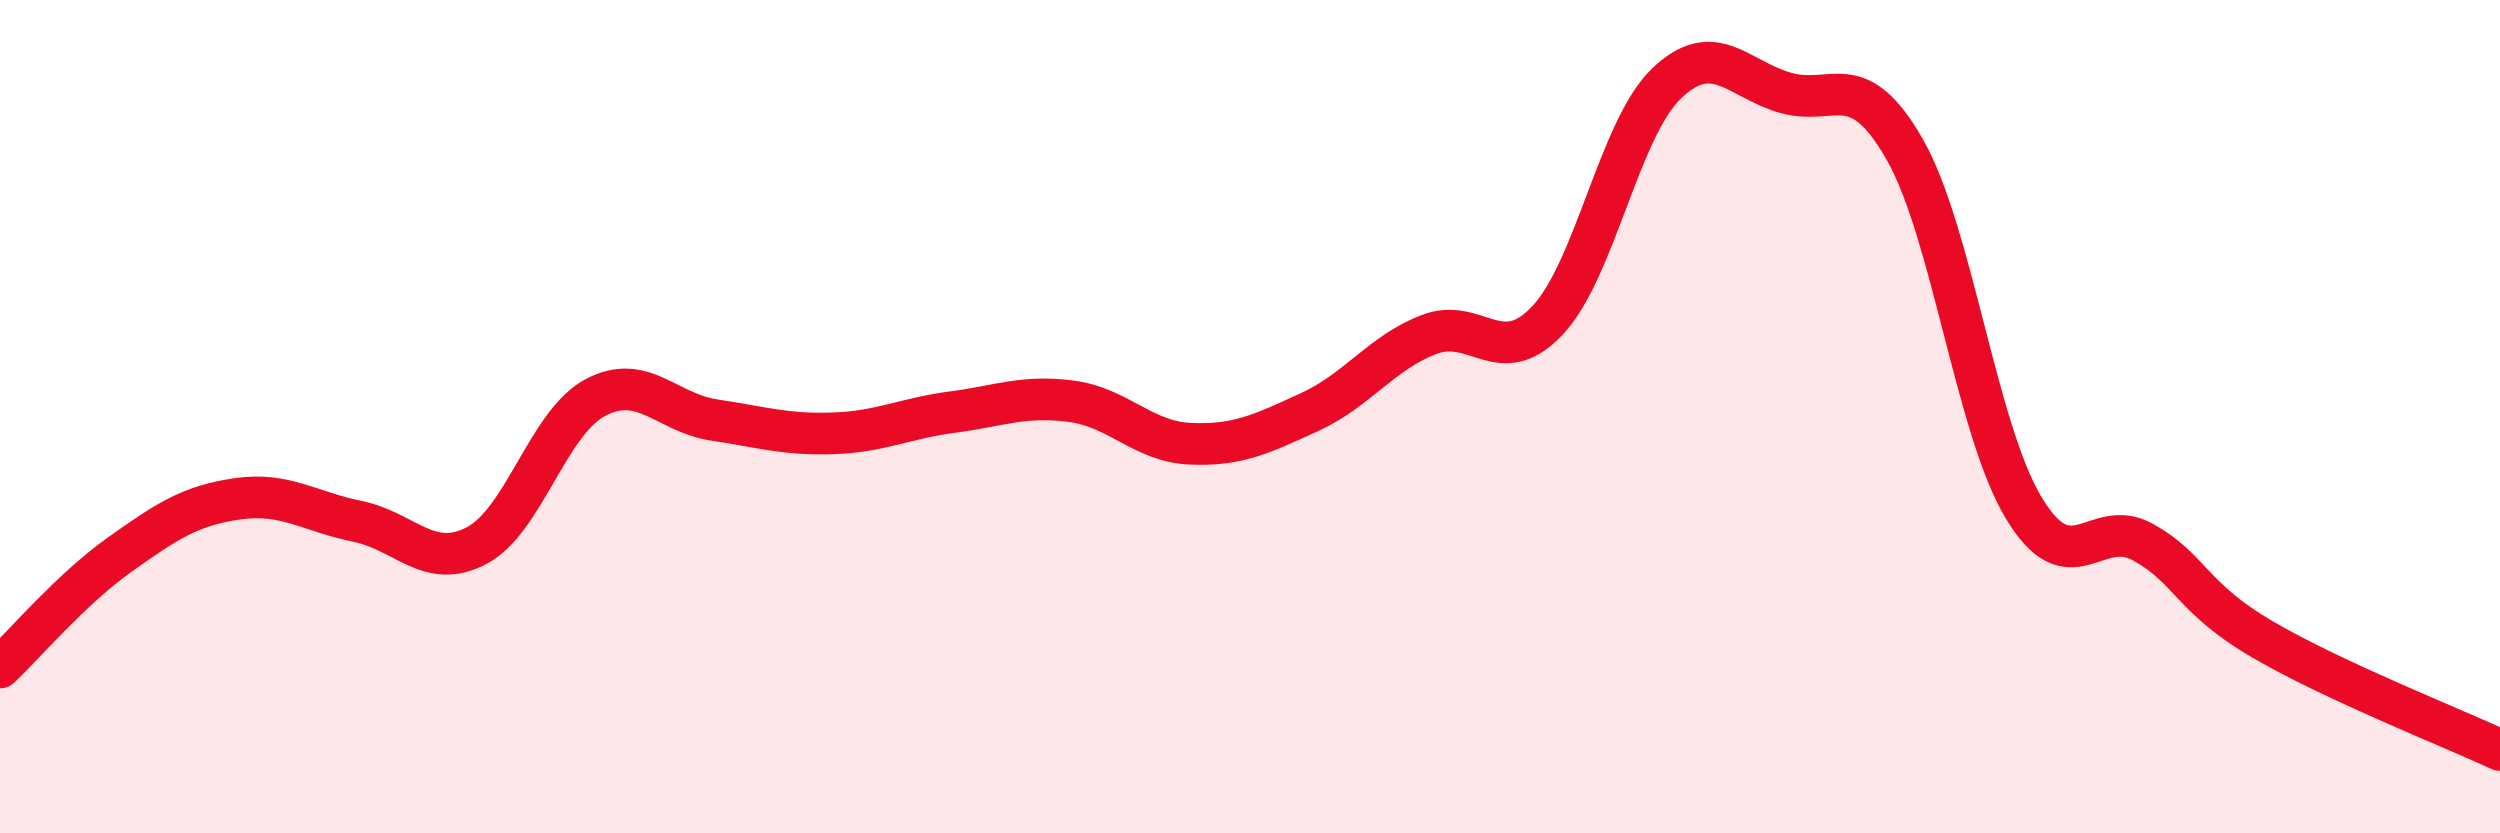
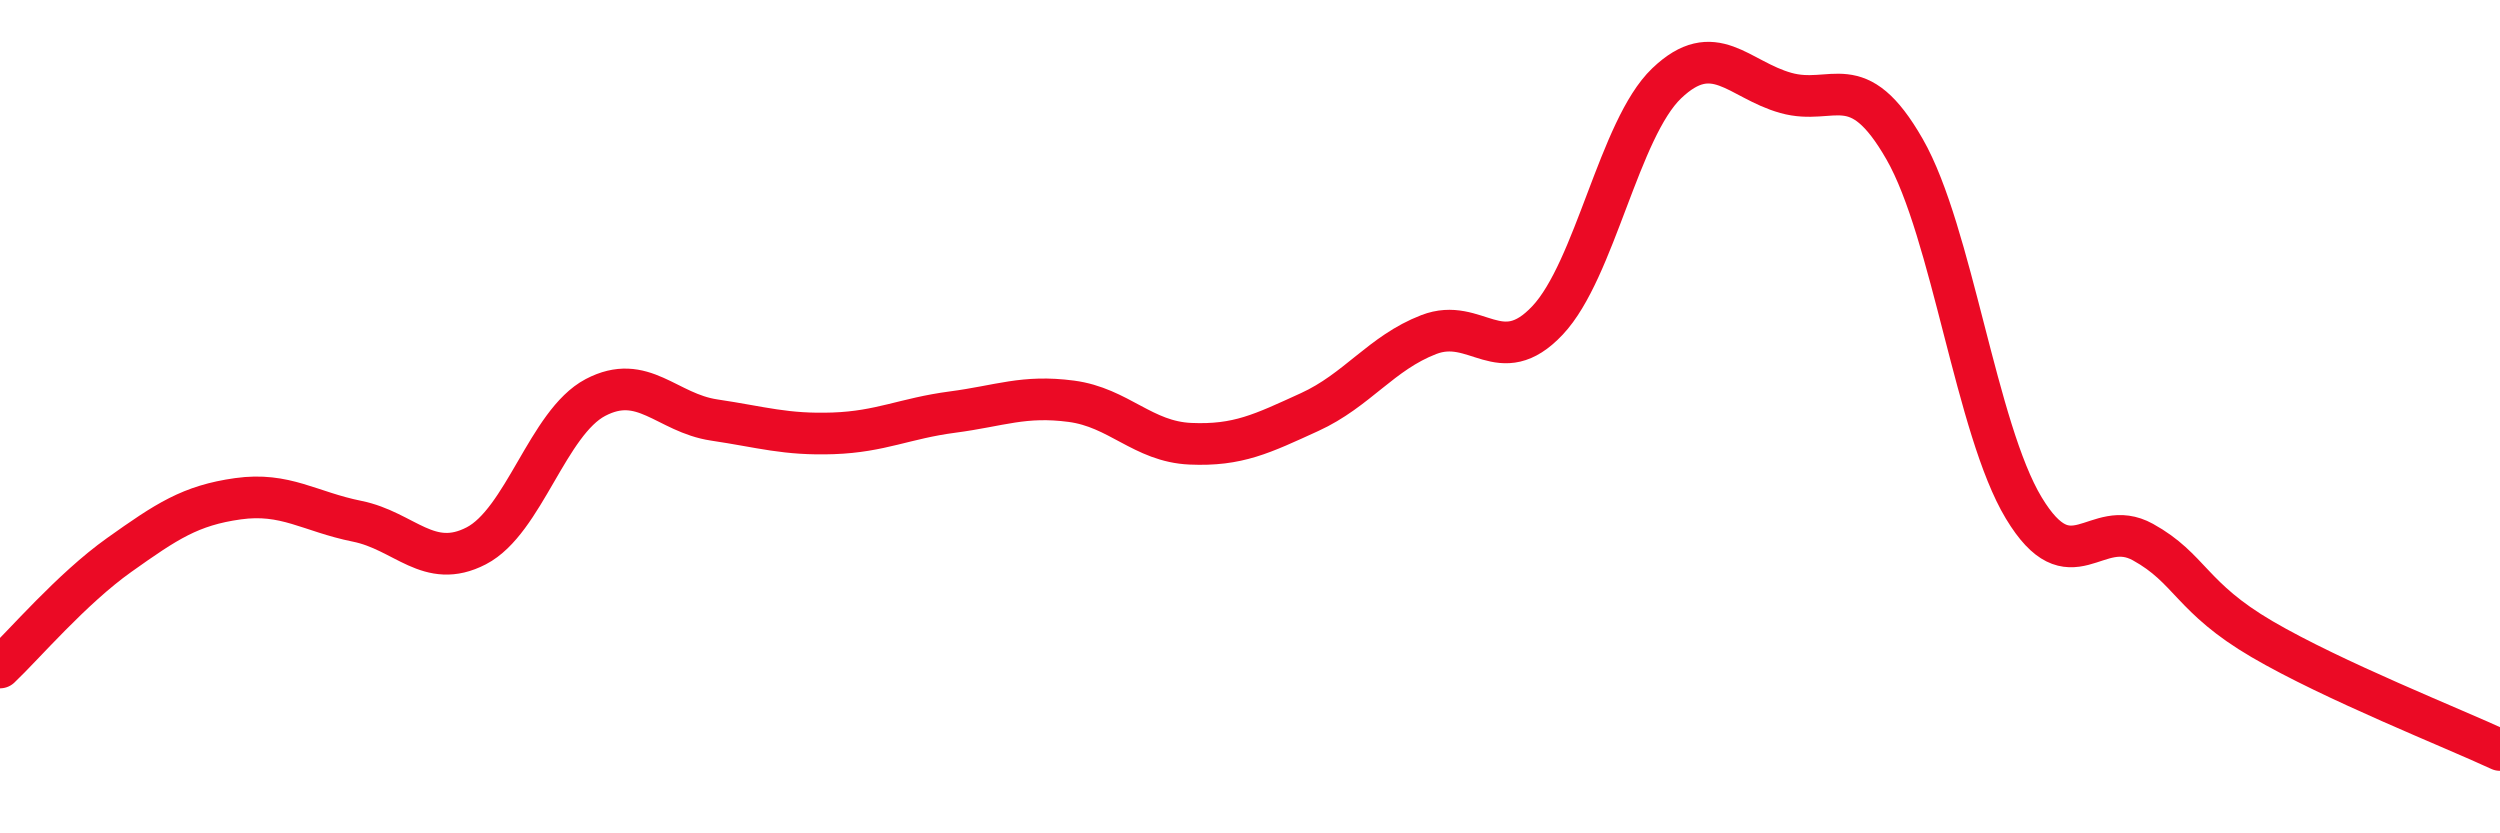
<svg xmlns="http://www.w3.org/2000/svg" width="60" height="20" viewBox="0 0 60 20">
-   <path d="M 0,16.02 C 0.57,15.48 1.72,14.13 2.86,13.32 C 4,12.51 4.57,12.13 5.71,11.97 C 6.85,11.81 7.43,12.28 8.57,12.51 C 9.71,12.74 10.29,13.69 11.43,13.1 C 12.57,12.51 13.15,10.14 14.29,9.54 C 15.43,8.94 16,9.91 17.14,10.08 C 18.28,10.25 18.86,10.44 20,10.4 C 21.14,10.36 21.72,10.04 22.86,9.89 C 24,9.74 24.57,9.48 25.71,9.63 C 26.85,9.78 27.43,10.6 28.57,10.65 C 29.71,10.7 30.29,10.41 31.43,9.89 C 32.57,9.37 33.15,8.47 34.29,8.03 C 35.43,7.59 36,8.9 37.14,7.69 C 38.28,6.48 38.86,3.09 40,2 C 41.14,0.91 41.72,1.91 42.86,2.23 C 44,2.55 44.57,1.59 45.71,3.58 C 46.85,5.57 47.43,10.3 48.57,12.19 C 49.71,14.08 50.29,12.38 51.43,13.01 C 52.57,13.64 52.58,14.34 54.29,15.34 C 56,16.34 58.86,17.47 60,18L60 20L0 20Z" fill="#EB0A25" opacity="0.1" stroke-linecap="round" stroke-linejoin="round" />
  <path d="M 0,16.02 C 0.57,15.48 1.72,14.13 2.86,13.32 C 4,12.51 4.57,12.13 5.71,11.97 C 6.85,11.81 7.43,12.28 8.57,12.51 C 9.71,12.74 10.29,13.69 11.43,13.1 C 12.57,12.51 13.15,10.14 14.29,9.54 C 15.43,8.94 16,9.91 17.14,10.08 C 18.28,10.25 18.86,10.44 20,10.4 C 21.14,10.36 21.72,10.04 22.86,9.89 C 24,9.74 24.57,9.48 25.71,9.63 C 26.85,9.78 27.43,10.6 28.57,10.65 C 29.71,10.7 30.29,10.41 31.43,9.89 C 32.57,9.37 33.15,8.47 34.29,8.03 C 35.43,7.59 36,8.9 37.14,7.69 C 38.28,6.48 38.86,3.09 40,2 C 41.14,0.91 41.72,1.91 42.86,2.23 C 44,2.55 44.57,1.59 45.71,3.58 C 46.85,5.57 47.43,10.3 48.57,12.19 C 49.71,14.08 50.29,12.38 51.43,13.01 C 52.57,13.64 52.58,14.34 54.29,15.34 C 56,16.34 58.86,17.47 60,18" stroke="#EB0A25" stroke-width="1" fill="none" stroke-linecap="round" stroke-linejoin="round" />
</svg>